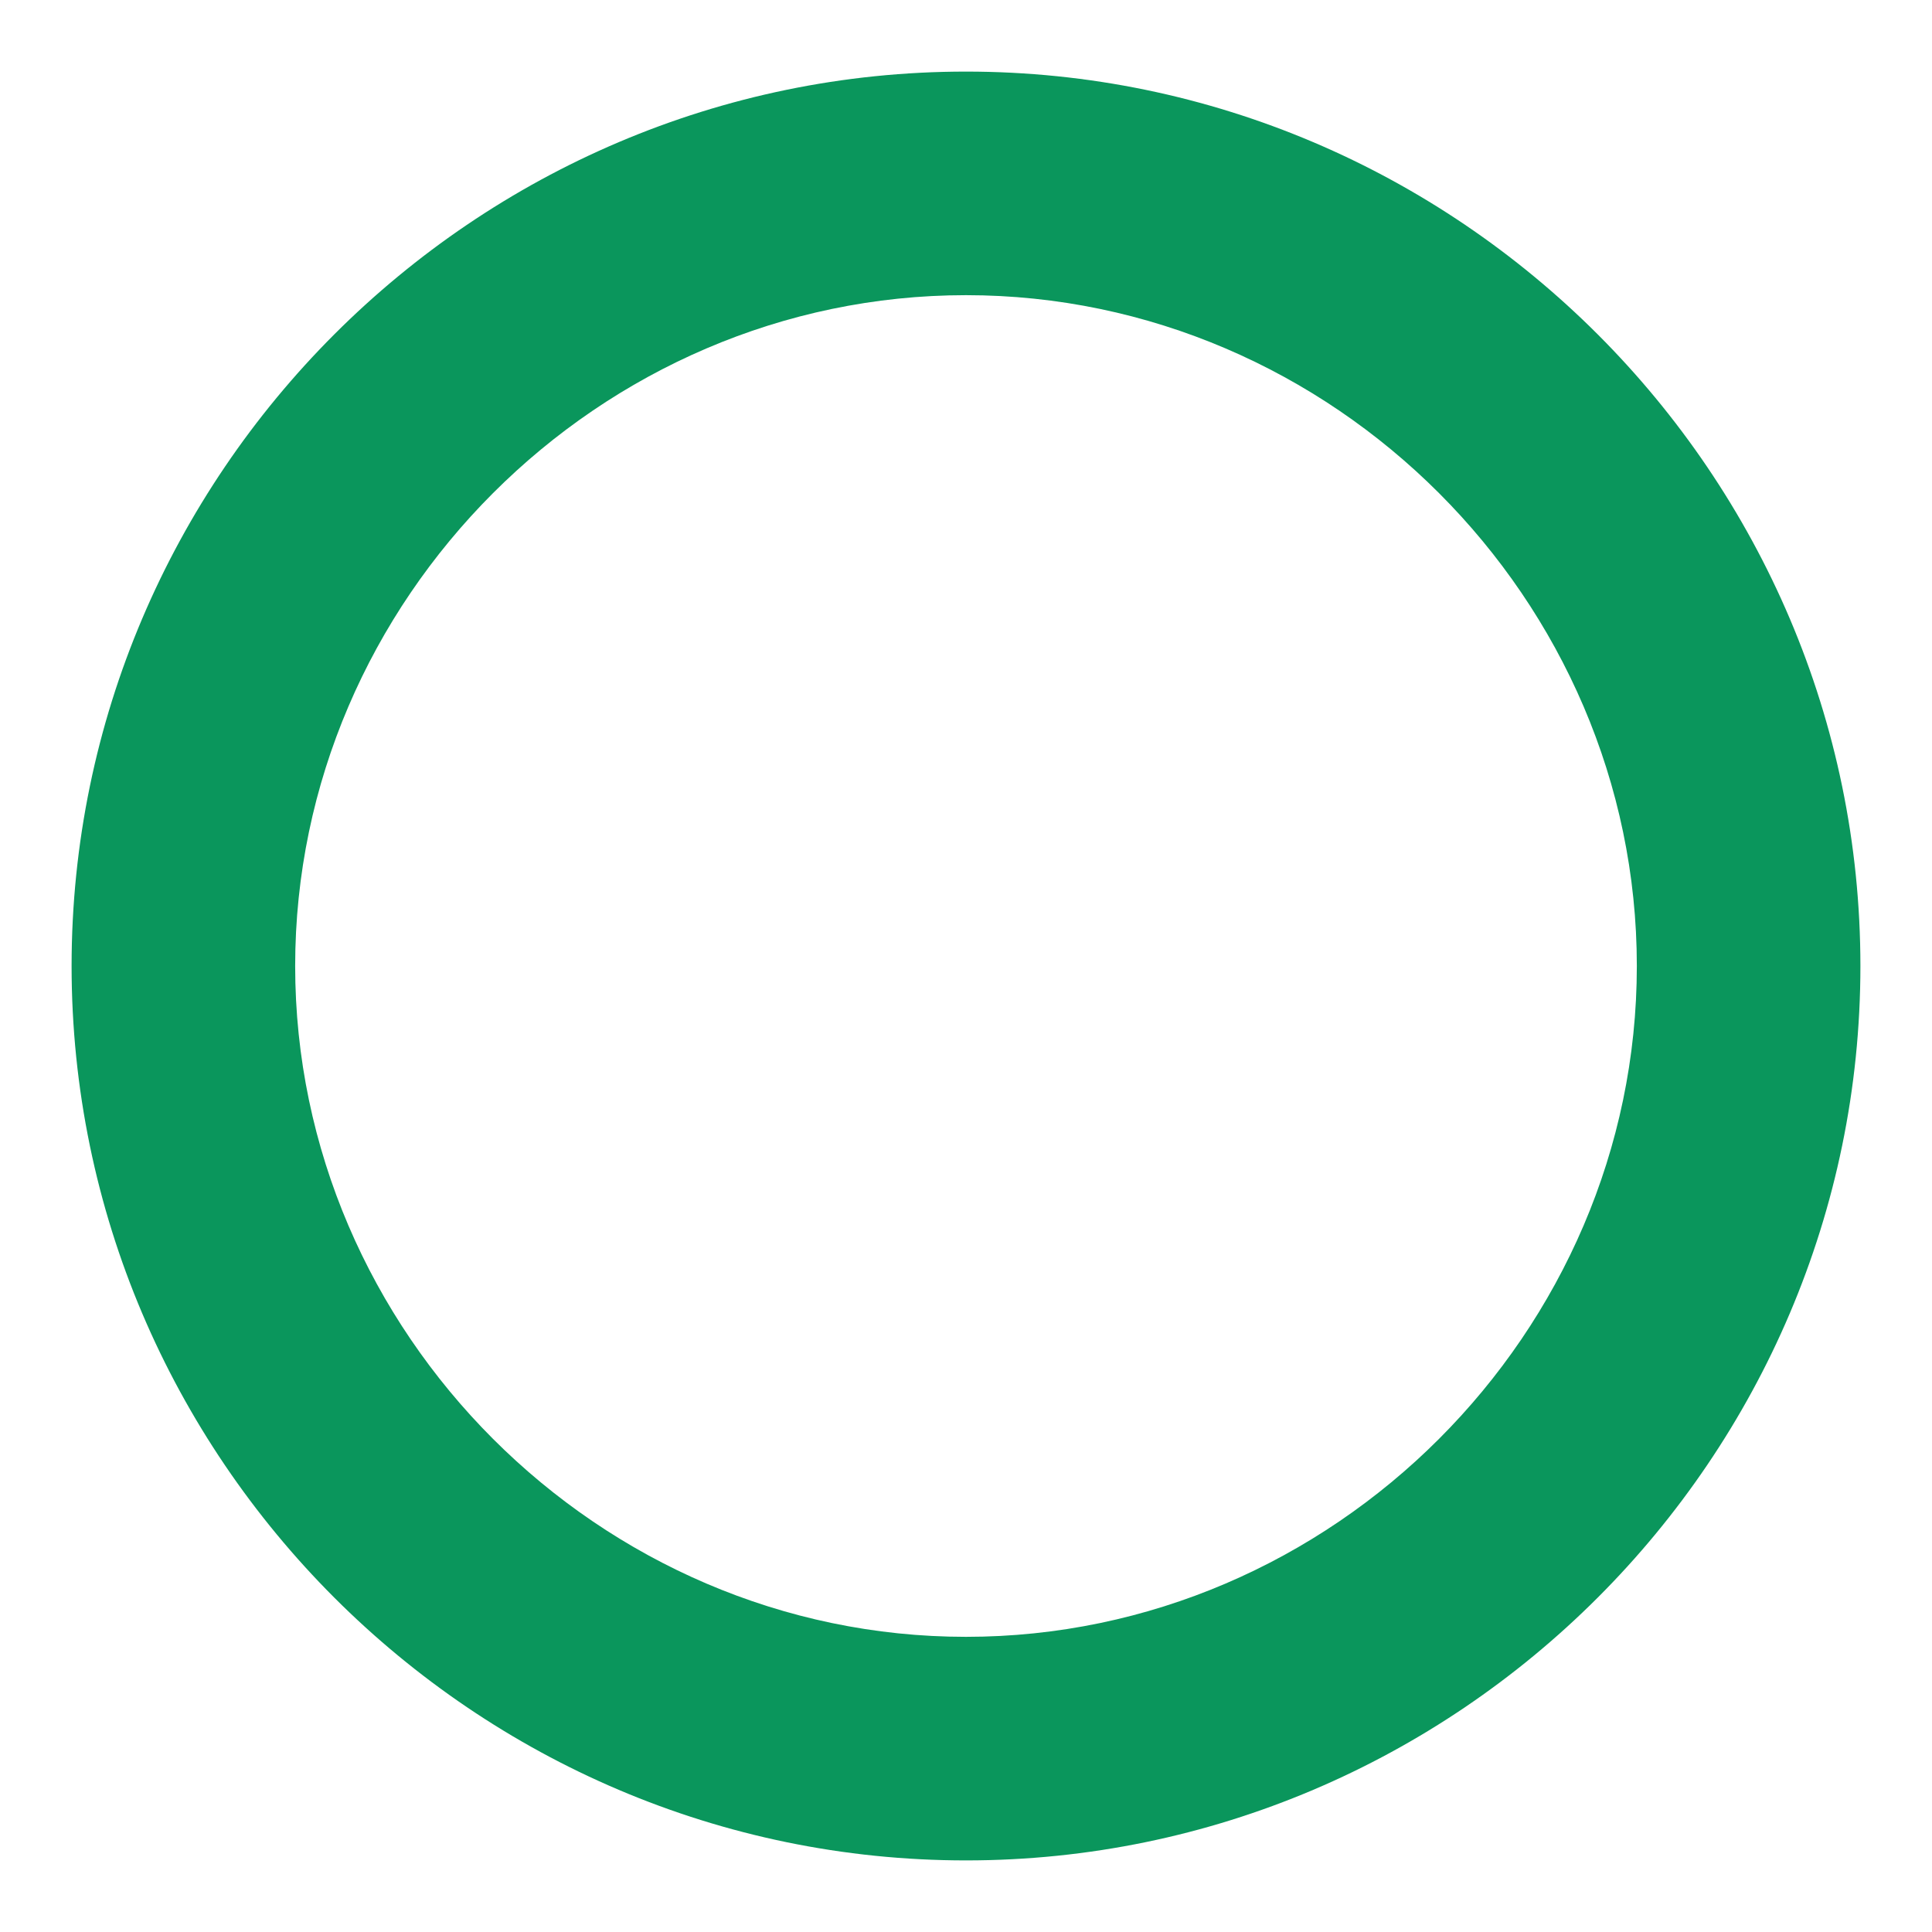
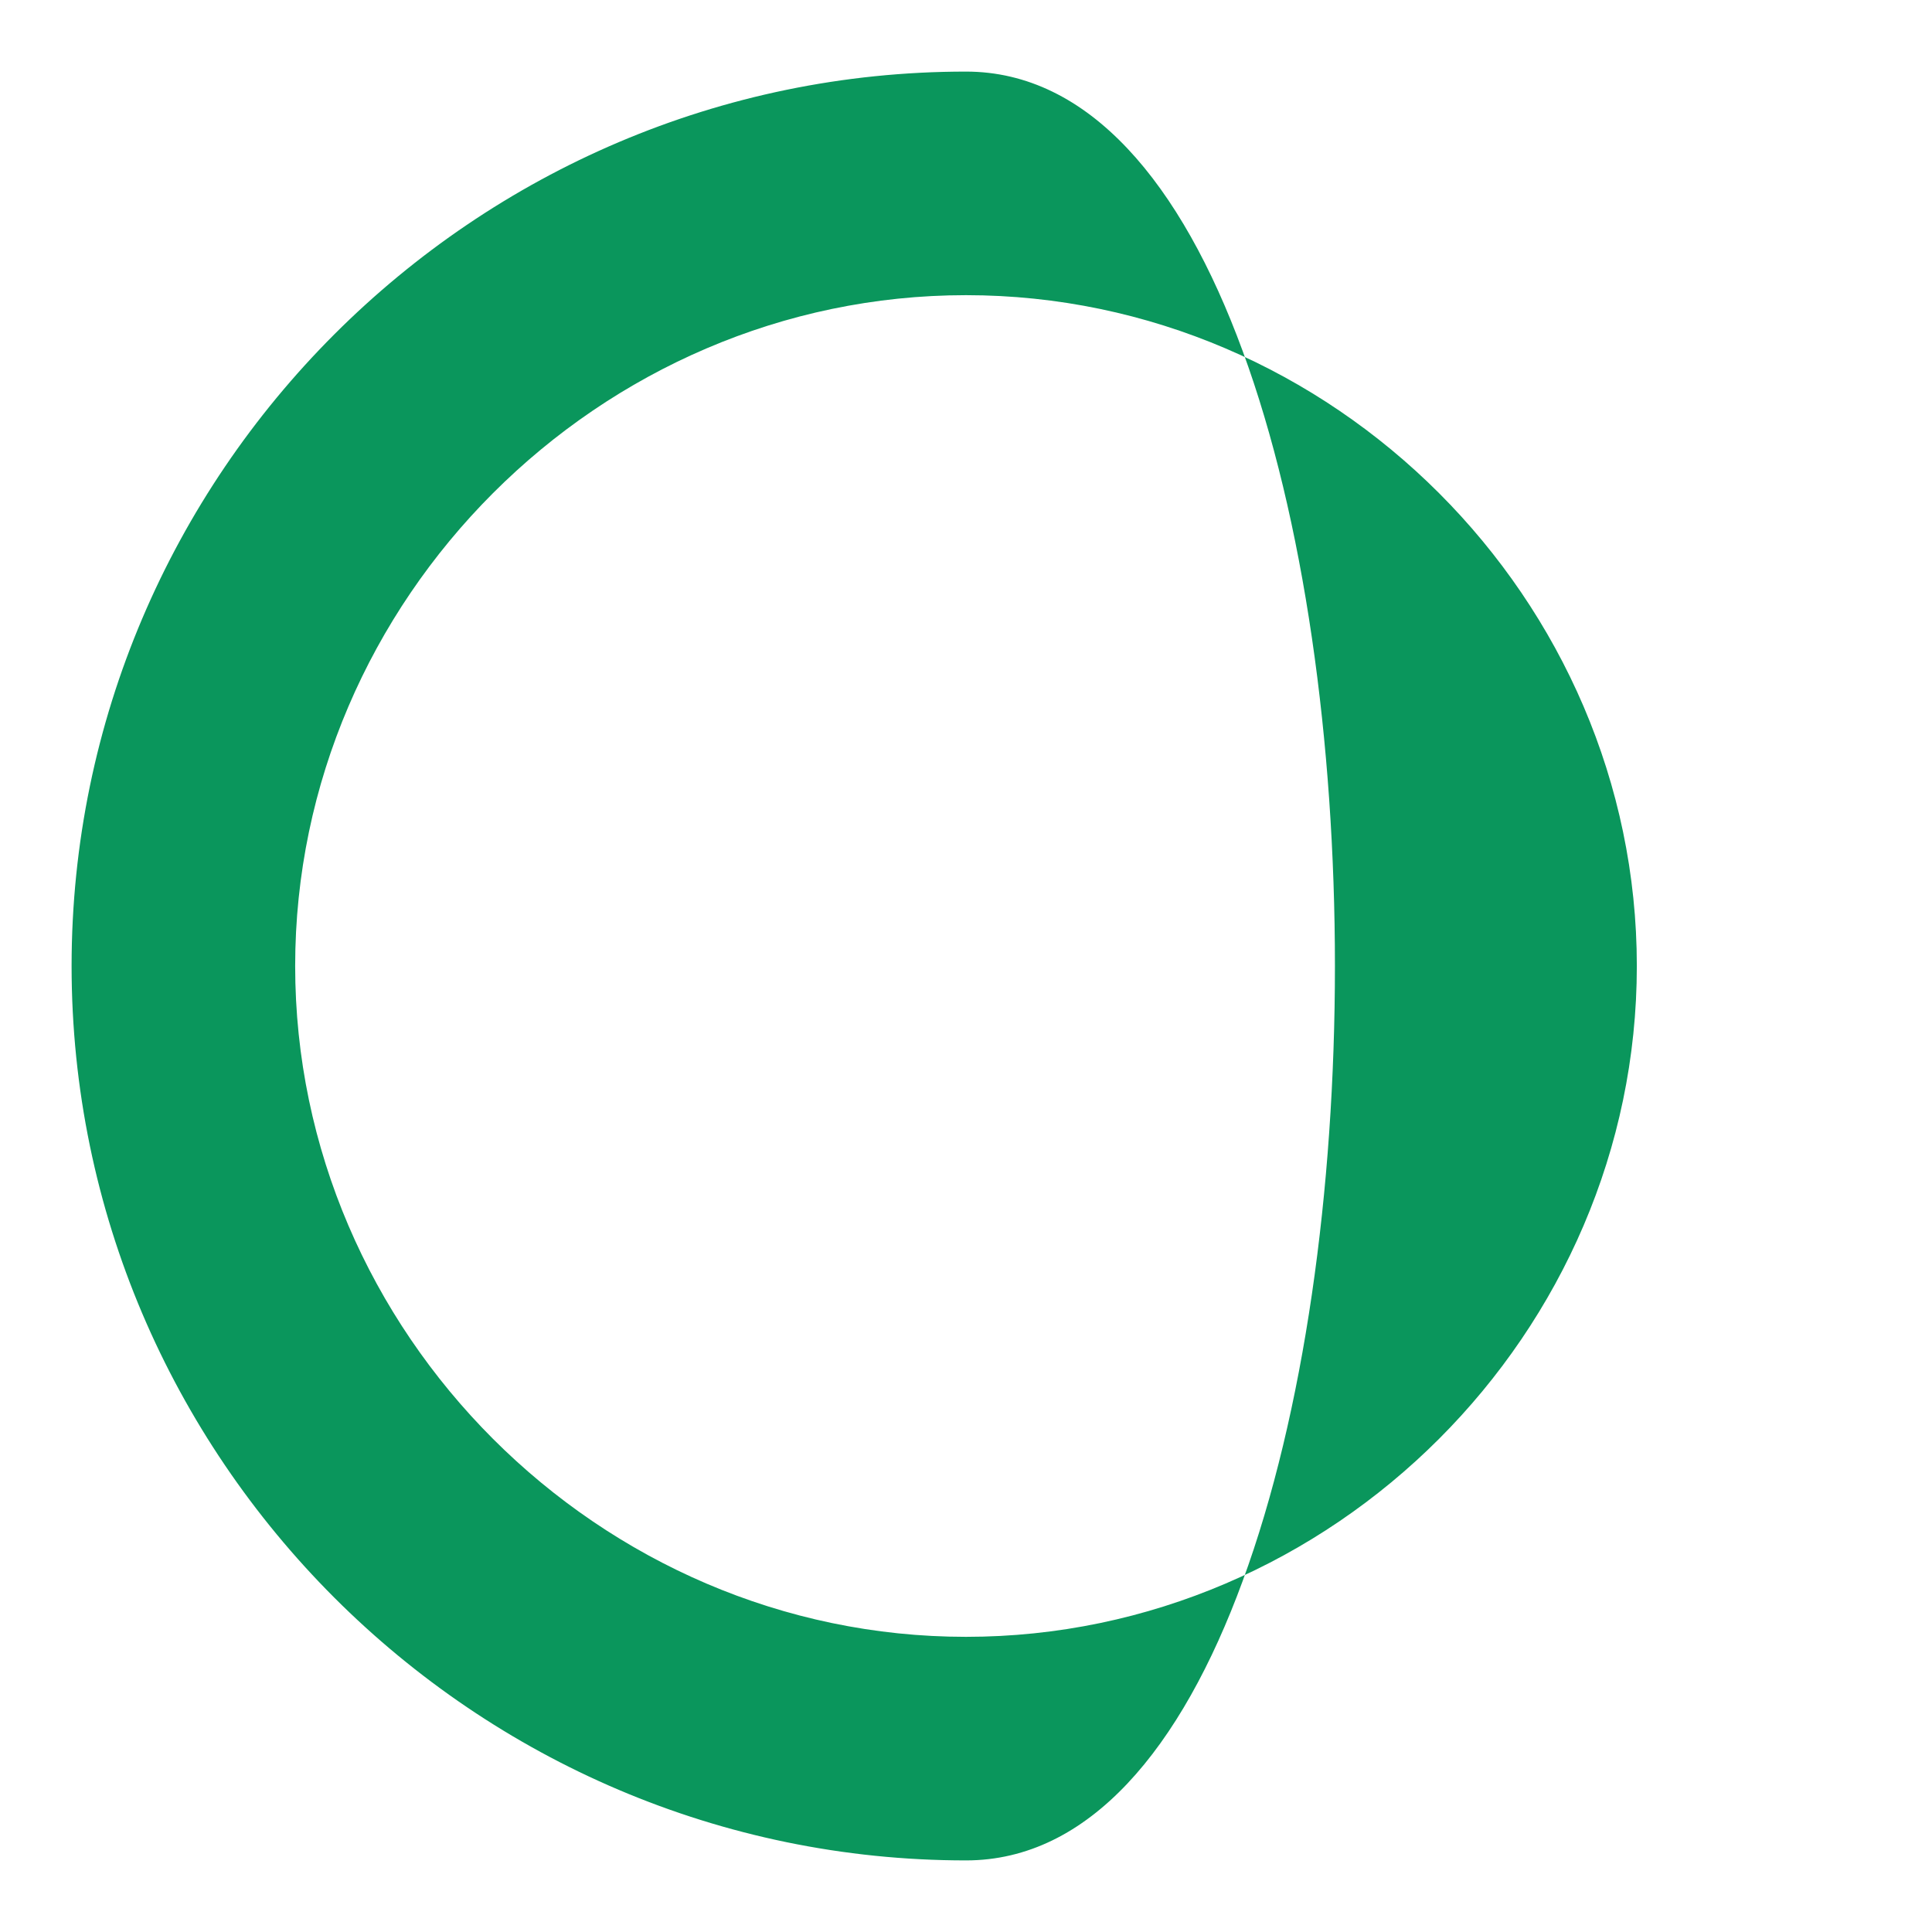
<svg xmlns="http://www.w3.org/2000/svg" width="18" height="18" fill="none">
-   <path fill="#0A965C" d="M9 2.75c3.417 0 6.25 2.833 6.25 6.25S12.417 15.25 9 15.25 2.75 12.416 2.75 9 5.583 2.75 9 2.75M9 .667C4.417.667.667 4.417.667 9S4.417 17.333 9 17.333s8.333-3.75 8.333-8.333S13.583.667 9 .667" />
+   <path fill="#0A965C" d="M9 2.75c3.417 0 6.25 2.833 6.25 6.25S12.417 15.25 9 15.25 2.75 12.416 2.75 9 5.583 2.75 9 2.75M9 .667C4.417.667.667 4.417.667 9S4.417 17.333 9 17.333S13.583.667 9 .667" />
</svg>